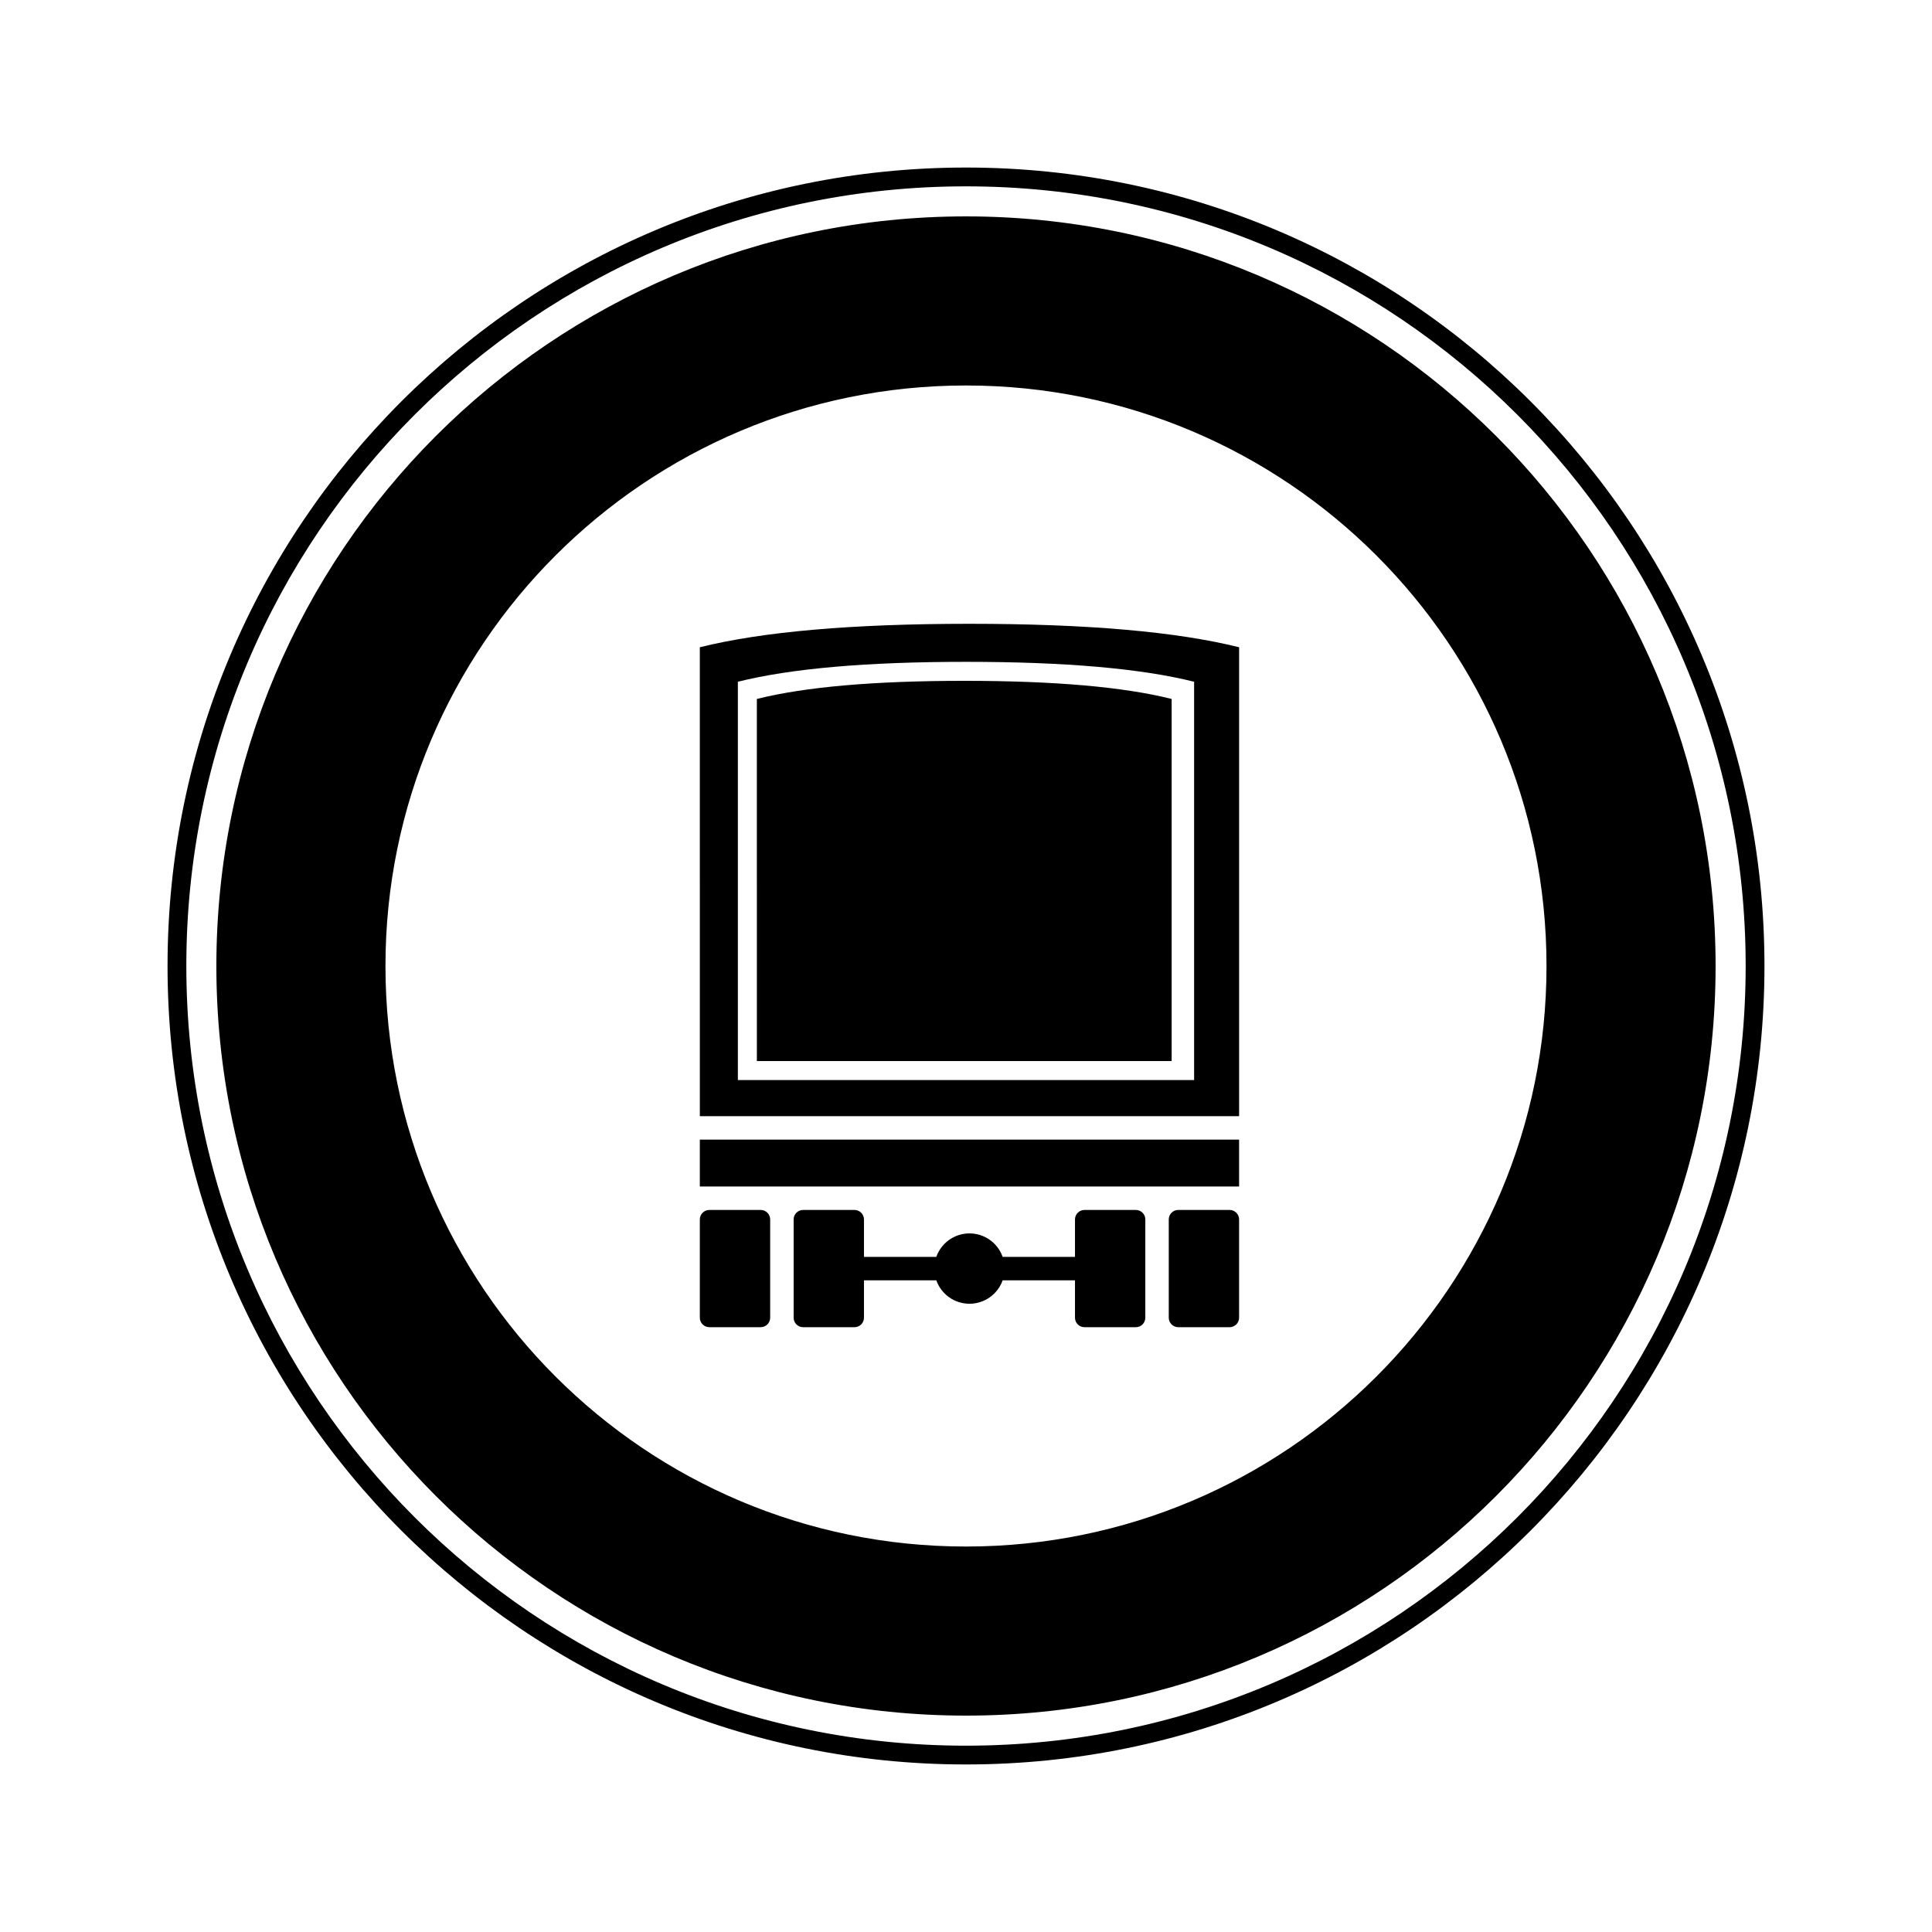
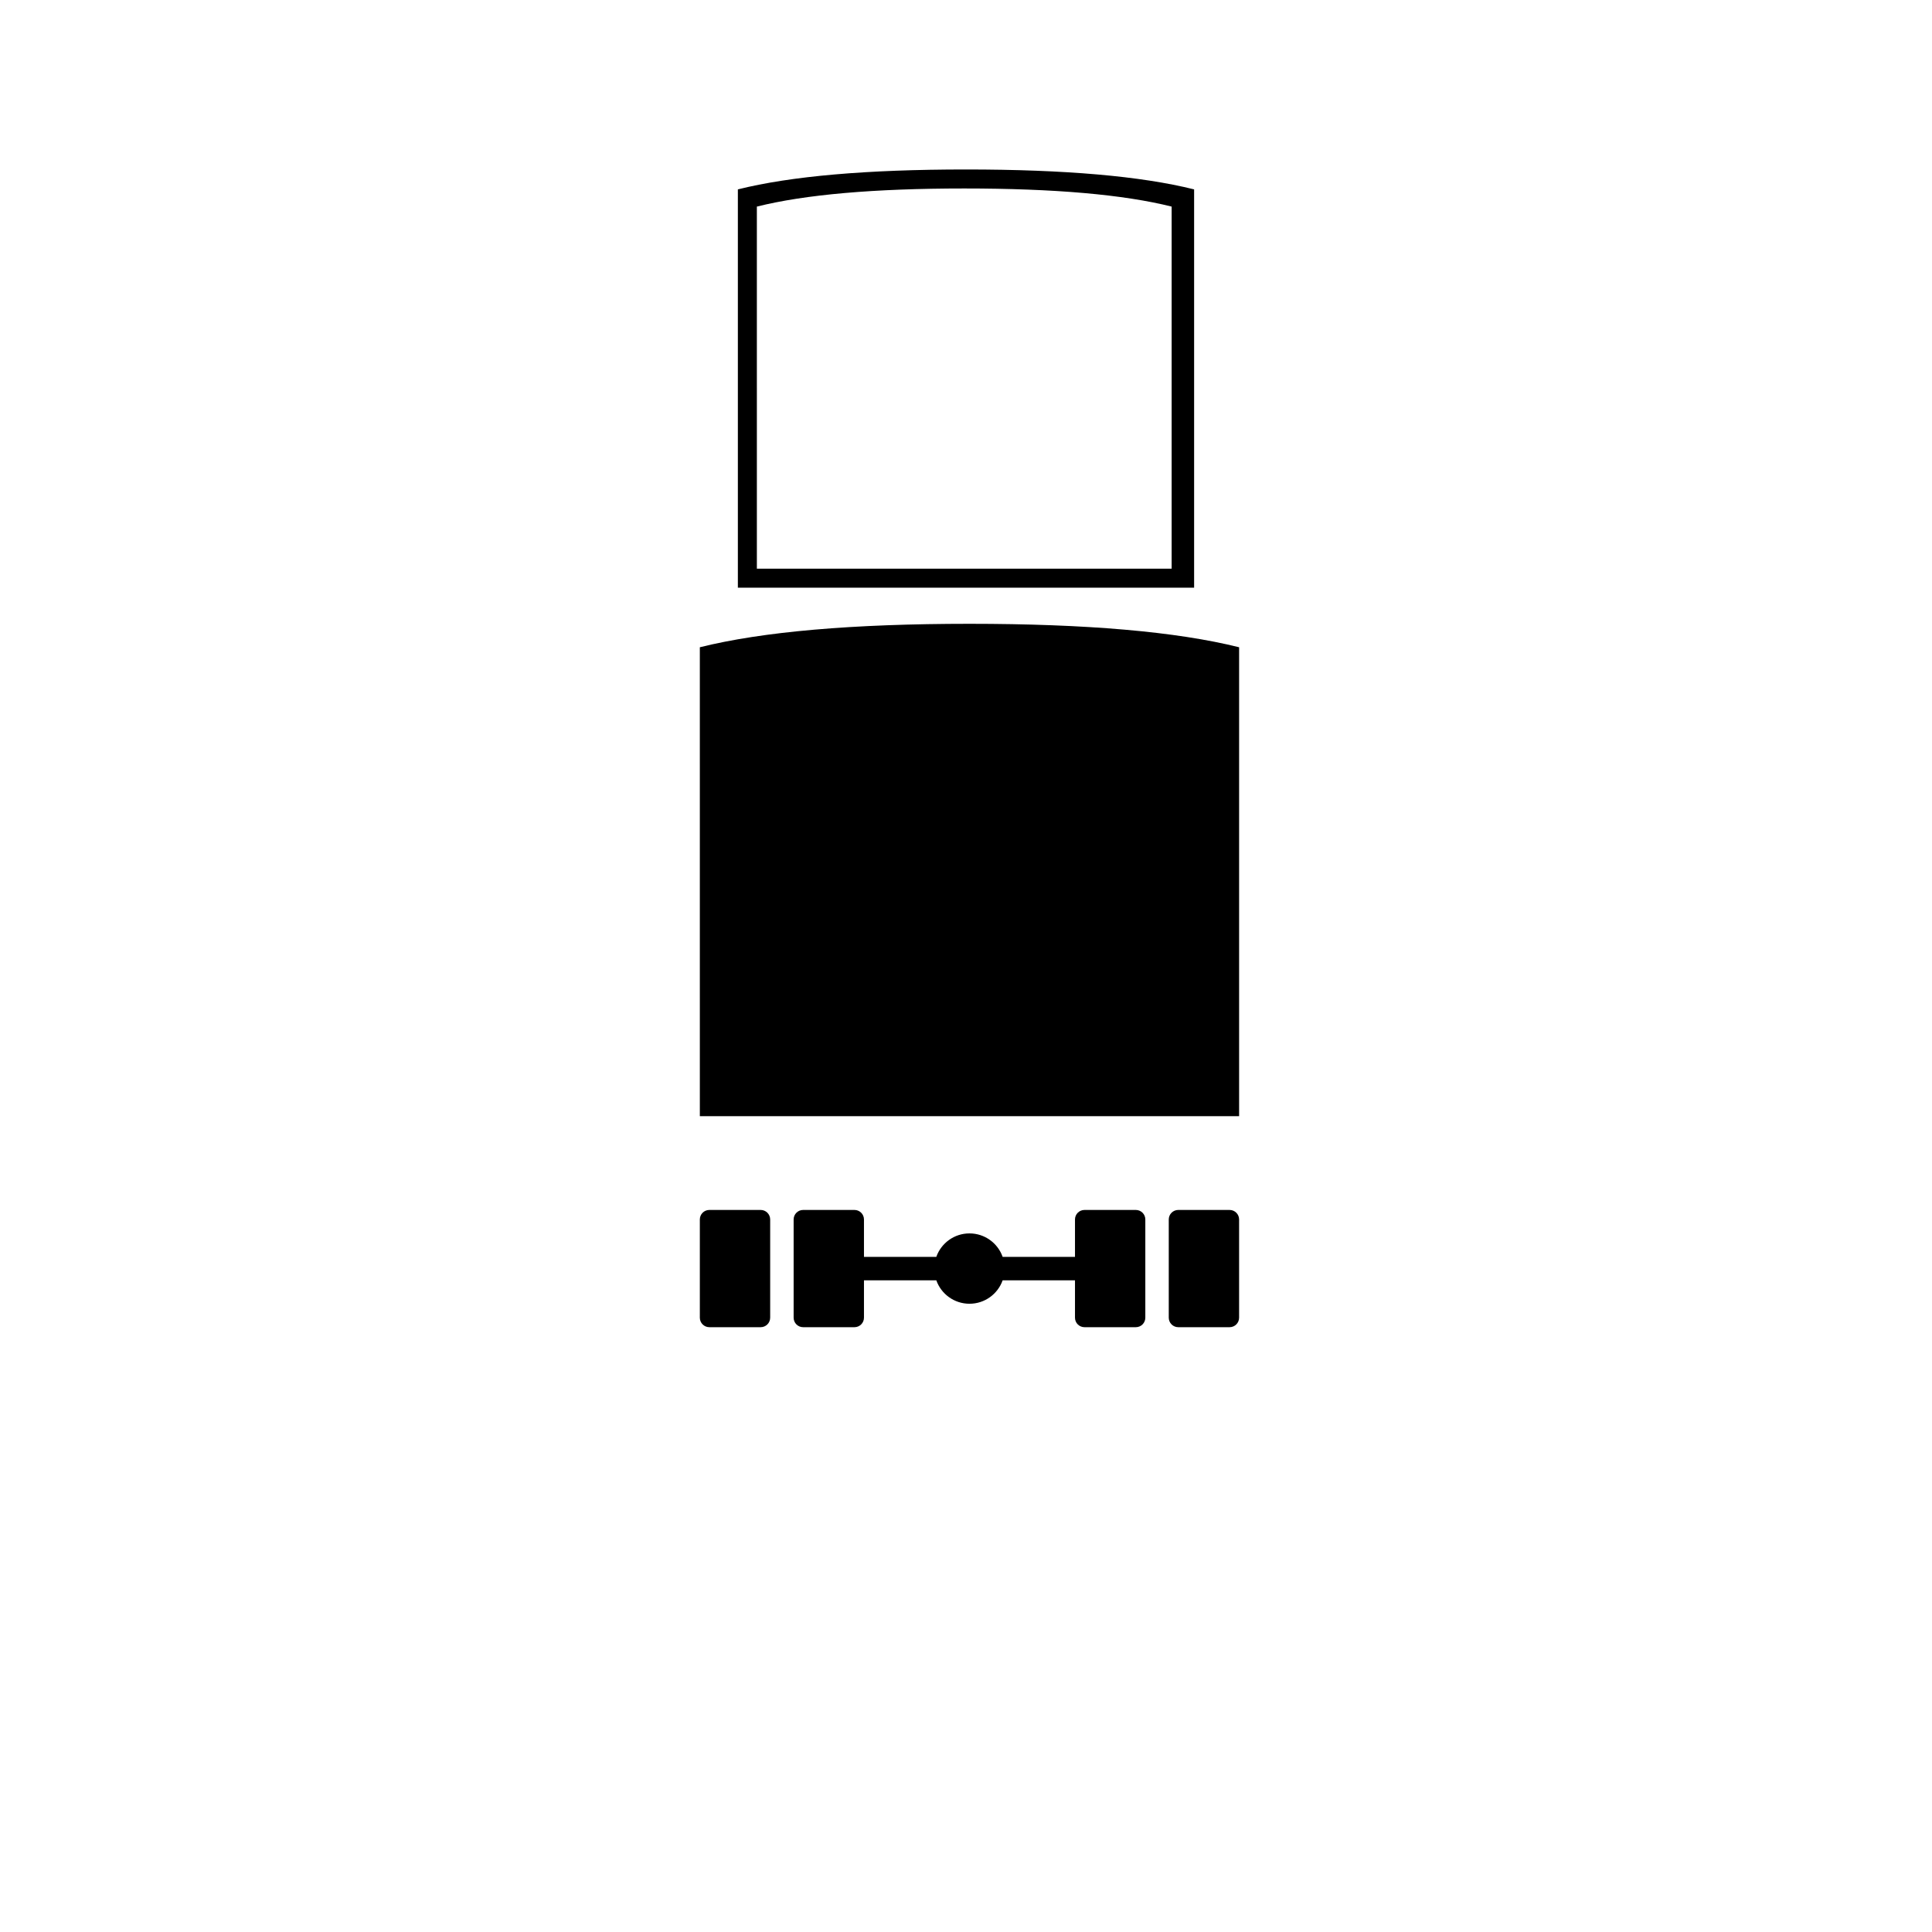
<svg xmlns="http://www.w3.org/2000/svg" fill="#000000" width="800px" height="800px" version="1.1" viewBox="144 144 512 512">
  <g>
-     <path d="m409.71 477.08h19.172v-9.91c0-1.391 1.129-2.519 2.519-2.519h13.602c1.395 0 2.519 1.129 2.519 2.519v26.031c0 1.391-1.125 2.519-2.519 2.519h-13.602c-1.391 0-2.519-1.129-2.519-2.519v-9.906h-19.172c-1.277 3.617-4.731 6.211-8.789 6.211s-7.512-2.594-8.789-6.211h-19.172v9.906c0 1.391-1.129 2.519-2.519 2.519h-13.602c-1.391 0-2.519-1.129-2.519-2.519v-26.031c0-1.391 1.129-2.519 2.519-2.519h13.602c1.391 0 2.519 1.129 2.519 2.519v9.91h19.172c1.277-3.621 4.731-6.215 8.789-6.215s7.512 2.594 8.789 6.215zm-77.727-12.43h13.602c1.391 0 2.519 1.129 2.519 2.519v26.031c0 1.391-1.129 2.519-2.519 2.519h-13.602c-1.391 0-2.519-1.129-2.519-2.519v-26.031c0-1.391 1.129-2.519 2.519-2.519zm124.27 0h13.602c1.391 0 2.519 1.129 2.519 2.519v26.031c0 1.391-1.129 2.519-2.519 2.519h-13.602c-1.391 0-2.519-1.129-2.519-2.519v-26.031c0-1.391 1.129-2.519 2.519-2.519zm-126.79-149.12c16.629-4.144 40.445-6.215 71.457-6.215s54.832 2.07 71.457 6.215v124.27h-142.91zm0 130.48h142.91v12.43h-142.91zm10.078-121.34v105.56h120.91v-105.56c-14.07-3.519-34.223-5.277-60.457-5.277-26.238 0-46.391 1.758-60.457 5.277zm5.035 4.559c12.789-3.199 31.109-4.801 54.961-4.801 23.855 0 42.176 1.602 54.961 4.801v95.961h-109.92z" />
-     <path d="m400 611.6c-116.86 0-211.6-94.734-211.6-211.6s94.738-211.6 211.6-211.6 211.6 94.738 211.6 211.6-94.734 211.6-211.6 211.6zm0-4.977c114.11 0 206.62-92.508 206.62-206.62s-92.508-206.62-206.62-206.62-206.62 92.508-206.62 206.62 92.508 206.62 206.62 206.62zm0-52.777c84.965 0 153.84-68.879 153.84-153.84 0-84.969-68.879-153.85-153.84-153.85-84.969 0-153.85 68.879-153.85 153.85 0 84.965 68.879 153.84 153.85 153.84zm0 44.809c-109.71 0-198.66-88.941-198.66-198.65 0-109.71 88.941-198.66 198.66-198.66 109.71 0 198.65 88.941 198.65 198.66 0 109.71-88.941 198.65-198.65 198.65z" />
+     <path d="m409.71 477.08h19.172v-9.91c0-1.391 1.129-2.519 2.519-2.519h13.602c1.395 0 2.519 1.129 2.519 2.519v26.031c0 1.391-1.125 2.519-2.519 2.519h-13.602c-1.391 0-2.519-1.129-2.519-2.519v-9.906h-19.172c-1.277 3.617-4.731 6.211-8.789 6.211s-7.512-2.594-8.789-6.211h-19.172v9.906c0 1.391-1.129 2.519-2.519 2.519h-13.602c-1.391 0-2.519-1.129-2.519-2.519v-26.031c0-1.391 1.129-2.519 2.519-2.519h13.602c1.391 0 2.519 1.129 2.519 2.519v9.91h19.172c1.277-3.621 4.731-6.215 8.789-6.215s7.512 2.594 8.789 6.215zm-77.727-12.43h13.602c1.391 0 2.519 1.129 2.519 2.519v26.031c0 1.391-1.129 2.519-2.519 2.519h-13.602c-1.391 0-2.519-1.129-2.519-2.519v-26.031c0-1.391 1.129-2.519 2.519-2.519zm124.27 0h13.602c1.391 0 2.519 1.129 2.519 2.519v26.031c0 1.391-1.129 2.519-2.519 2.519h-13.602c-1.391 0-2.519-1.129-2.519-2.519v-26.031c0-1.391 1.129-2.519 2.519-2.519zm-126.79-149.12c16.629-4.144 40.445-6.215 71.457-6.215s54.832 2.07 71.457 6.215v124.27h-142.91zh142.91v12.43h-142.91zm10.078-121.34v105.56h120.91v-105.56c-14.07-3.519-34.223-5.277-60.457-5.277-26.238 0-46.391 1.758-60.457 5.277zm5.035 4.559c12.789-3.199 31.109-4.801 54.961-4.801 23.855 0 42.176 1.602 54.961 4.801v95.961h-109.92z" />
  </g>
</svg>